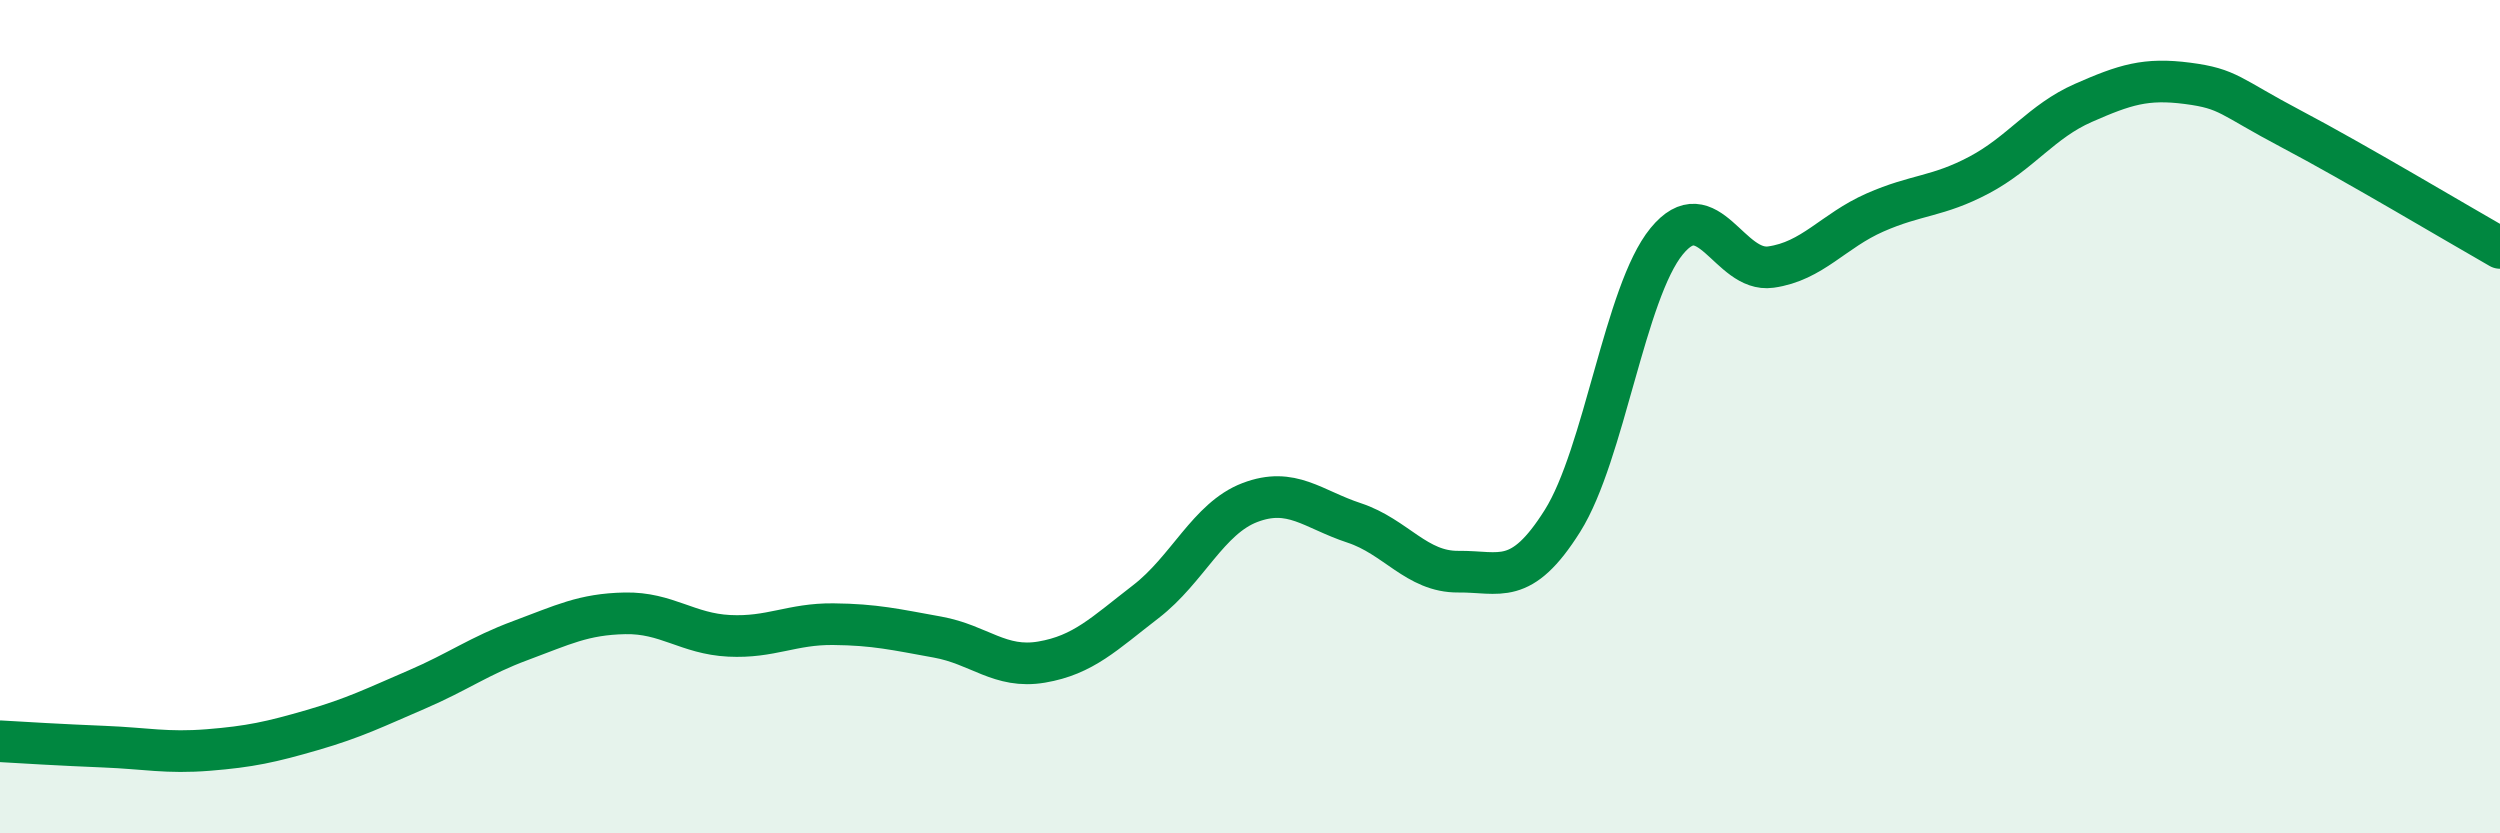
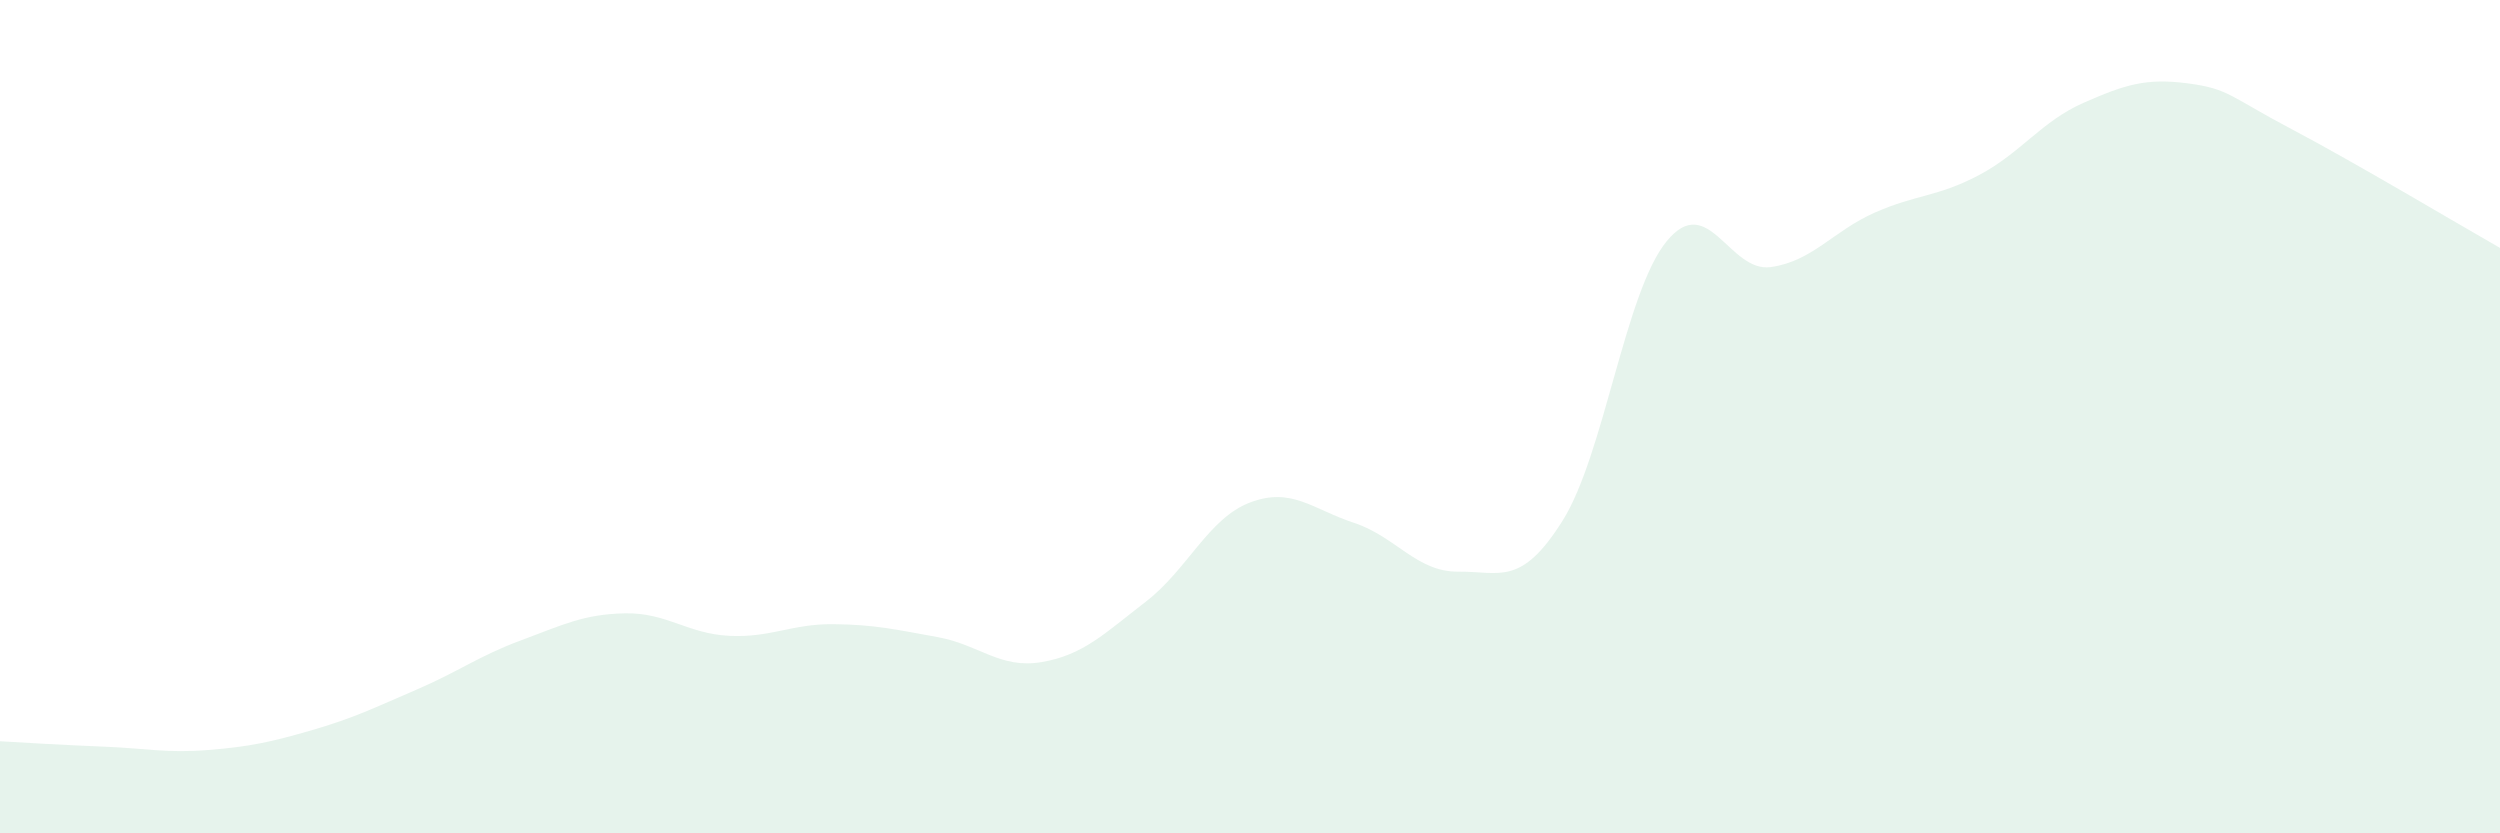
<svg xmlns="http://www.w3.org/2000/svg" width="60" height="20" viewBox="0 0 60 20">
  <path d="M 0,17.79 C 0.5,17.82 1.5,17.88 2.5,17.92 C 3.5,17.96 4,18.08 5,18 C 6,17.92 6.5,17.81 7.5,17.52 C 8.5,17.23 9,16.98 10,16.55 C 11,16.12 11.5,15.74 12.5,15.37 C 13.5,15 14,14.74 15,14.72 C 16,14.7 16.5,15.21 17.5,15.26 C 18.5,15.31 19,14.97 20,14.98 C 21,14.99 21.5,15.11 22.5,15.29 C 23.5,15.47 24,16.06 25,15.89 C 26,15.72 26.5,15.21 27.5,14.44 C 28.5,13.67 29,12.44 30,12.06 C 31,11.68 31.5,12.22 32.5,12.55 C 33.5,12.88 34,13.73 35,13.72 C 36,13.71 36.5,14.09 37.5,12.5 C 38.5,10.91 39,7.01 40,5.79 C 41,4.57 41.5,6.55 42.5,6.41 C 43.5,6.27 44,5.54 45,5.1 C 46,4.66 46.5,4.73 47.5,4.2 C 48.5,3.67 49,2.91 50,2.47 C 51,2.03 51.5,1.87 52.5,2 C 53.5,2.13 53.5,2.31 55,3.1 C 56.5,3.89 59,5.38 60,5.95L60 20L0 20Z" fill="#008740" opacity="0.1" stroke-linecap="round" stroke-linejoin="round" />
-   <path d="M 0,17.79 C 0.5,17.82 1.5,17.88 2.5,17.92 C 3.5,17.96 4,18.08 5,18 C 6,17.92 6.5,17.81 7.5,17.52 C 8.5,17.23 9,16.98 10,16.55 C 11,16.12 11.5,15.74 12.5,15.37 C 13.5,15 14,14.74 15,14.72 C 16,14.7 16.5,15.21 17.5,15.26 C 18.5,15.31 19,14.97 20,14.98 C 21,14.99 21.5,15.11 22.5,15.29 C 23.5,15.47 24,16.06 25,15.89 C 26,15.72 26.5,15.21 27.5,14.44 C 28.5,13.67 29,12.44 30,12.06 C 31,11.68 31.5,12.22 32.5,12.55 C 33.5,12.88 34,13.73 35,13.72 C 36,13.71 36.5,14.09 37.5,12.5 C 38.5,10.91 39,7.01 40,5.79 C 41,4.57 41.5,6.55 42.5,6.41 C 43.5,6.27 44,5.54 45,5.1 C 46,4.66 46.5,4.73 47.5,4.2 C 48.5,3.67 49,2.91 50,2.47 C 51,2.03 51.5,1.87 52.5,2 C 53.5,2.13 53.5,2.31 55,3.1 C 56.5,3.89 59,5.38 60,5.95" stroke="#008740" stroke-width="1" fill="none" stroke-linecap="round" stroke-linejoin="round" />
</svg>